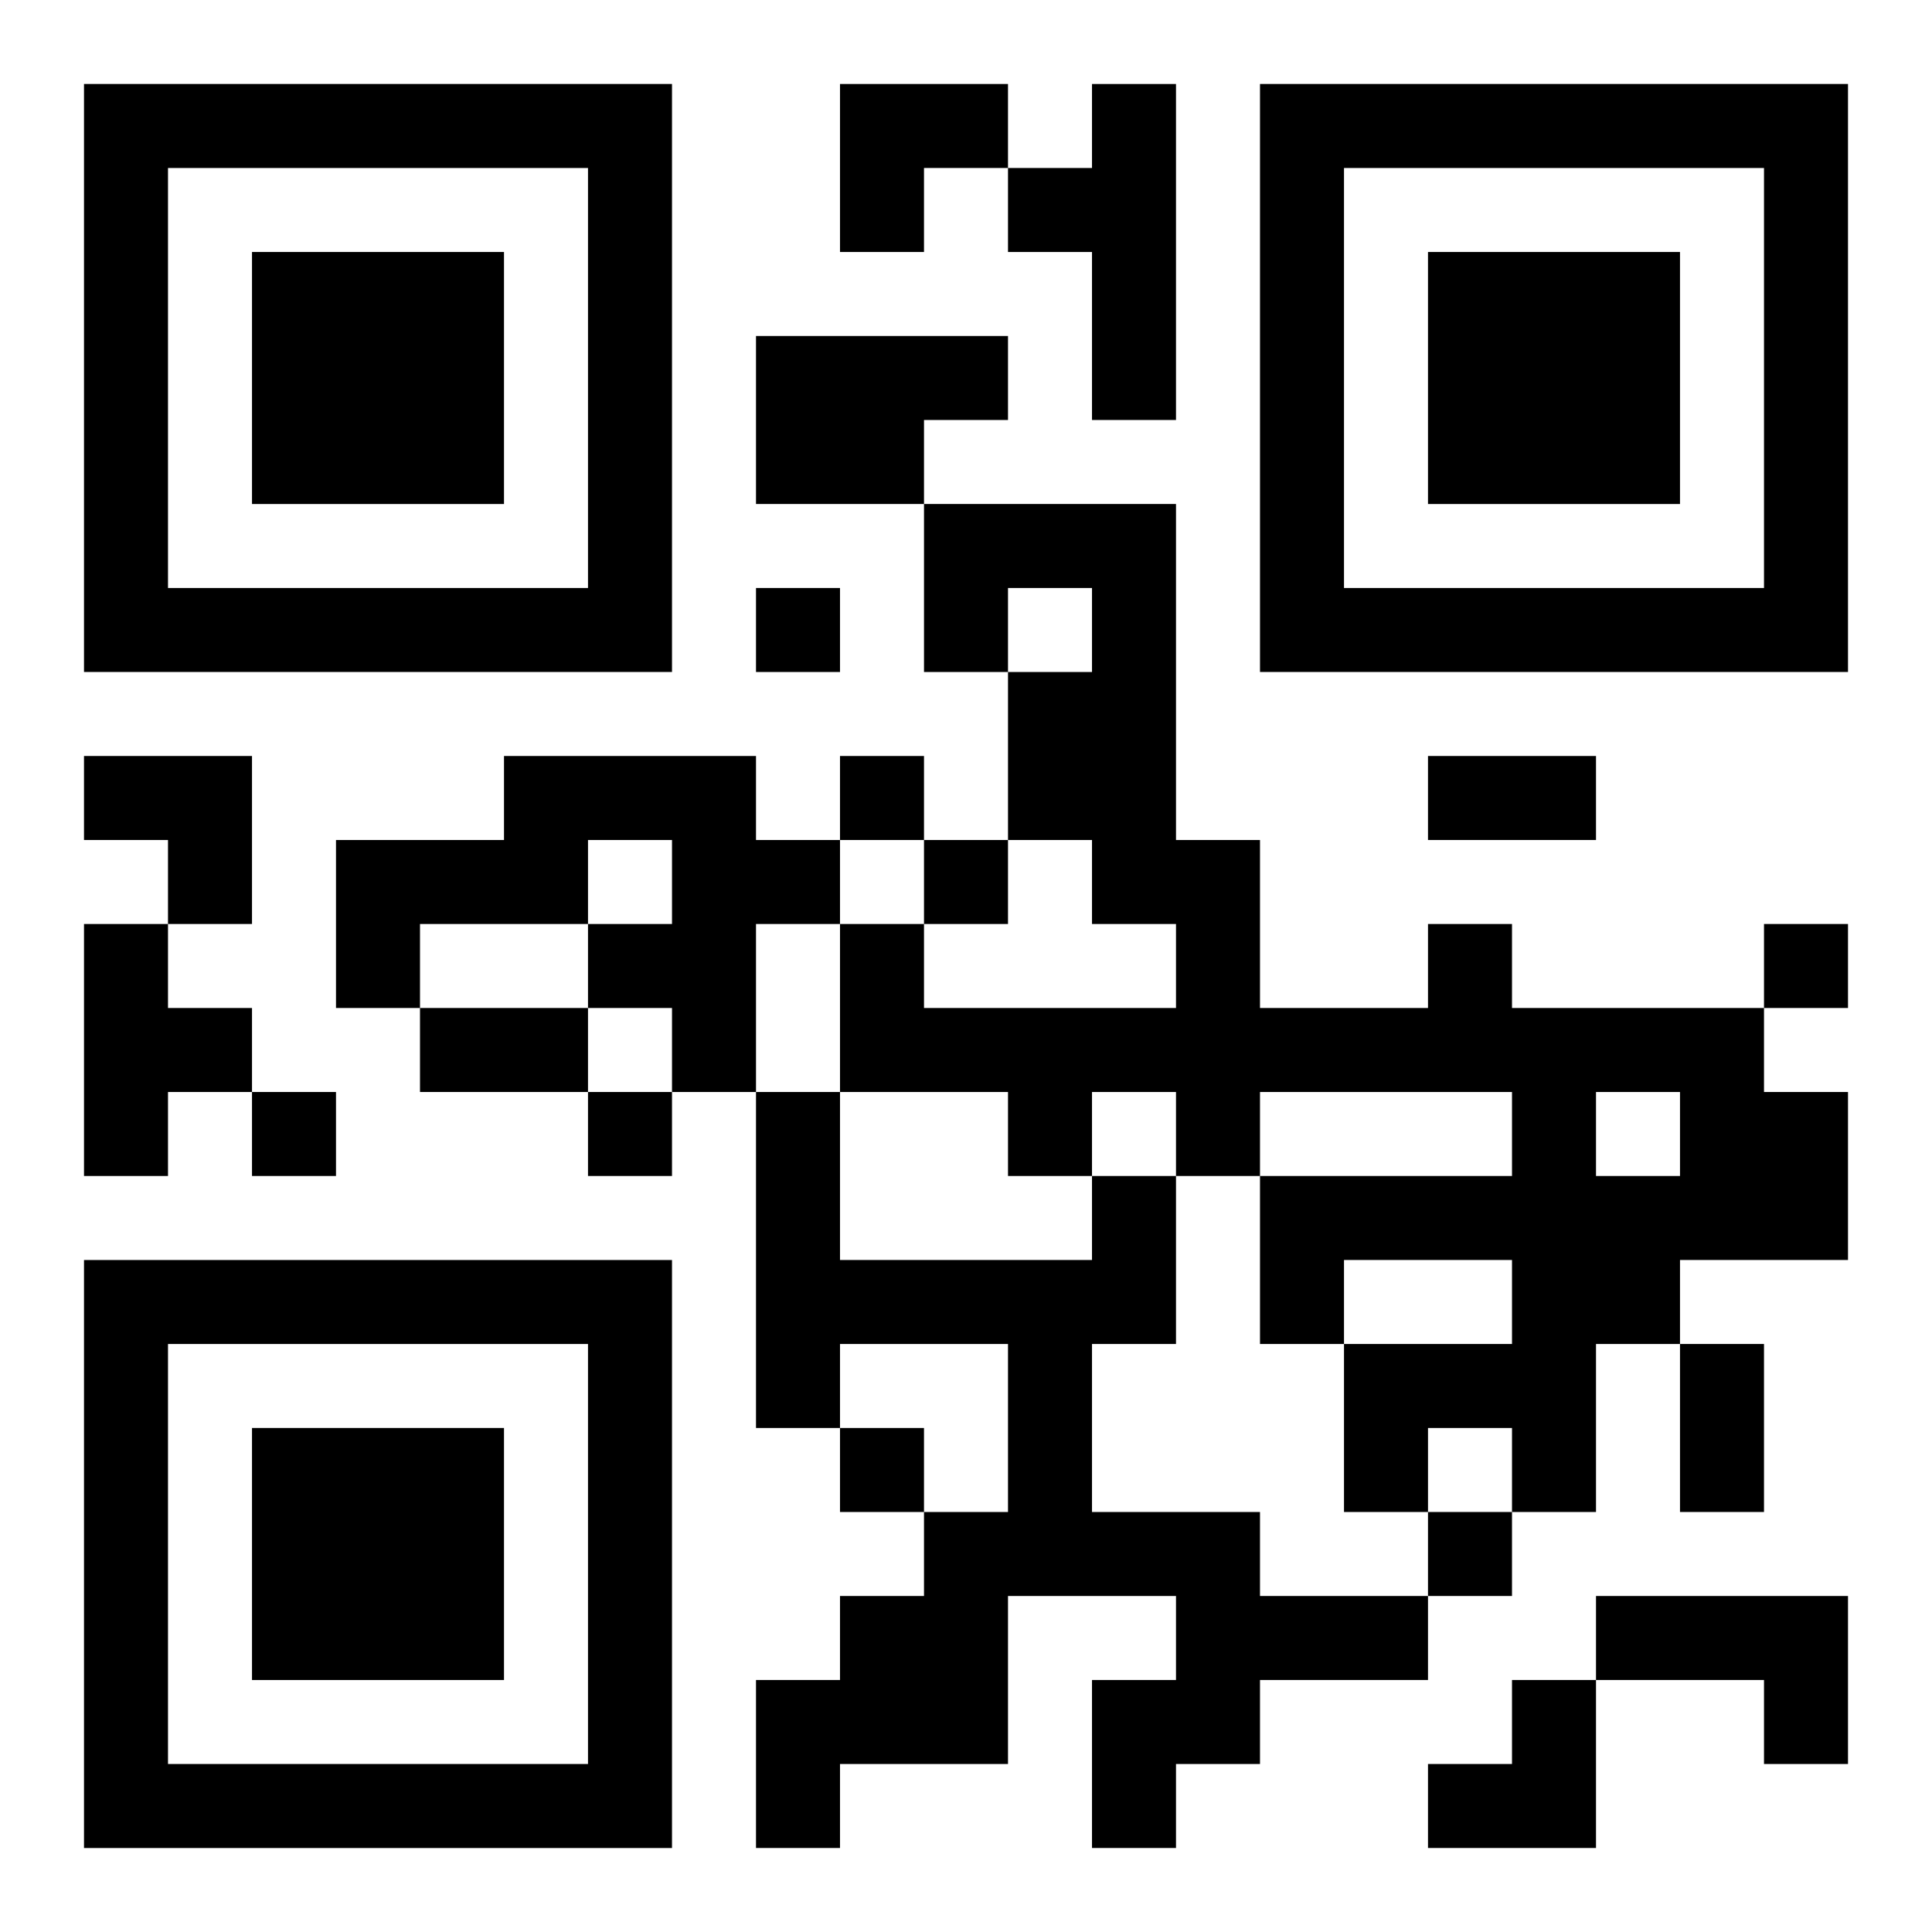
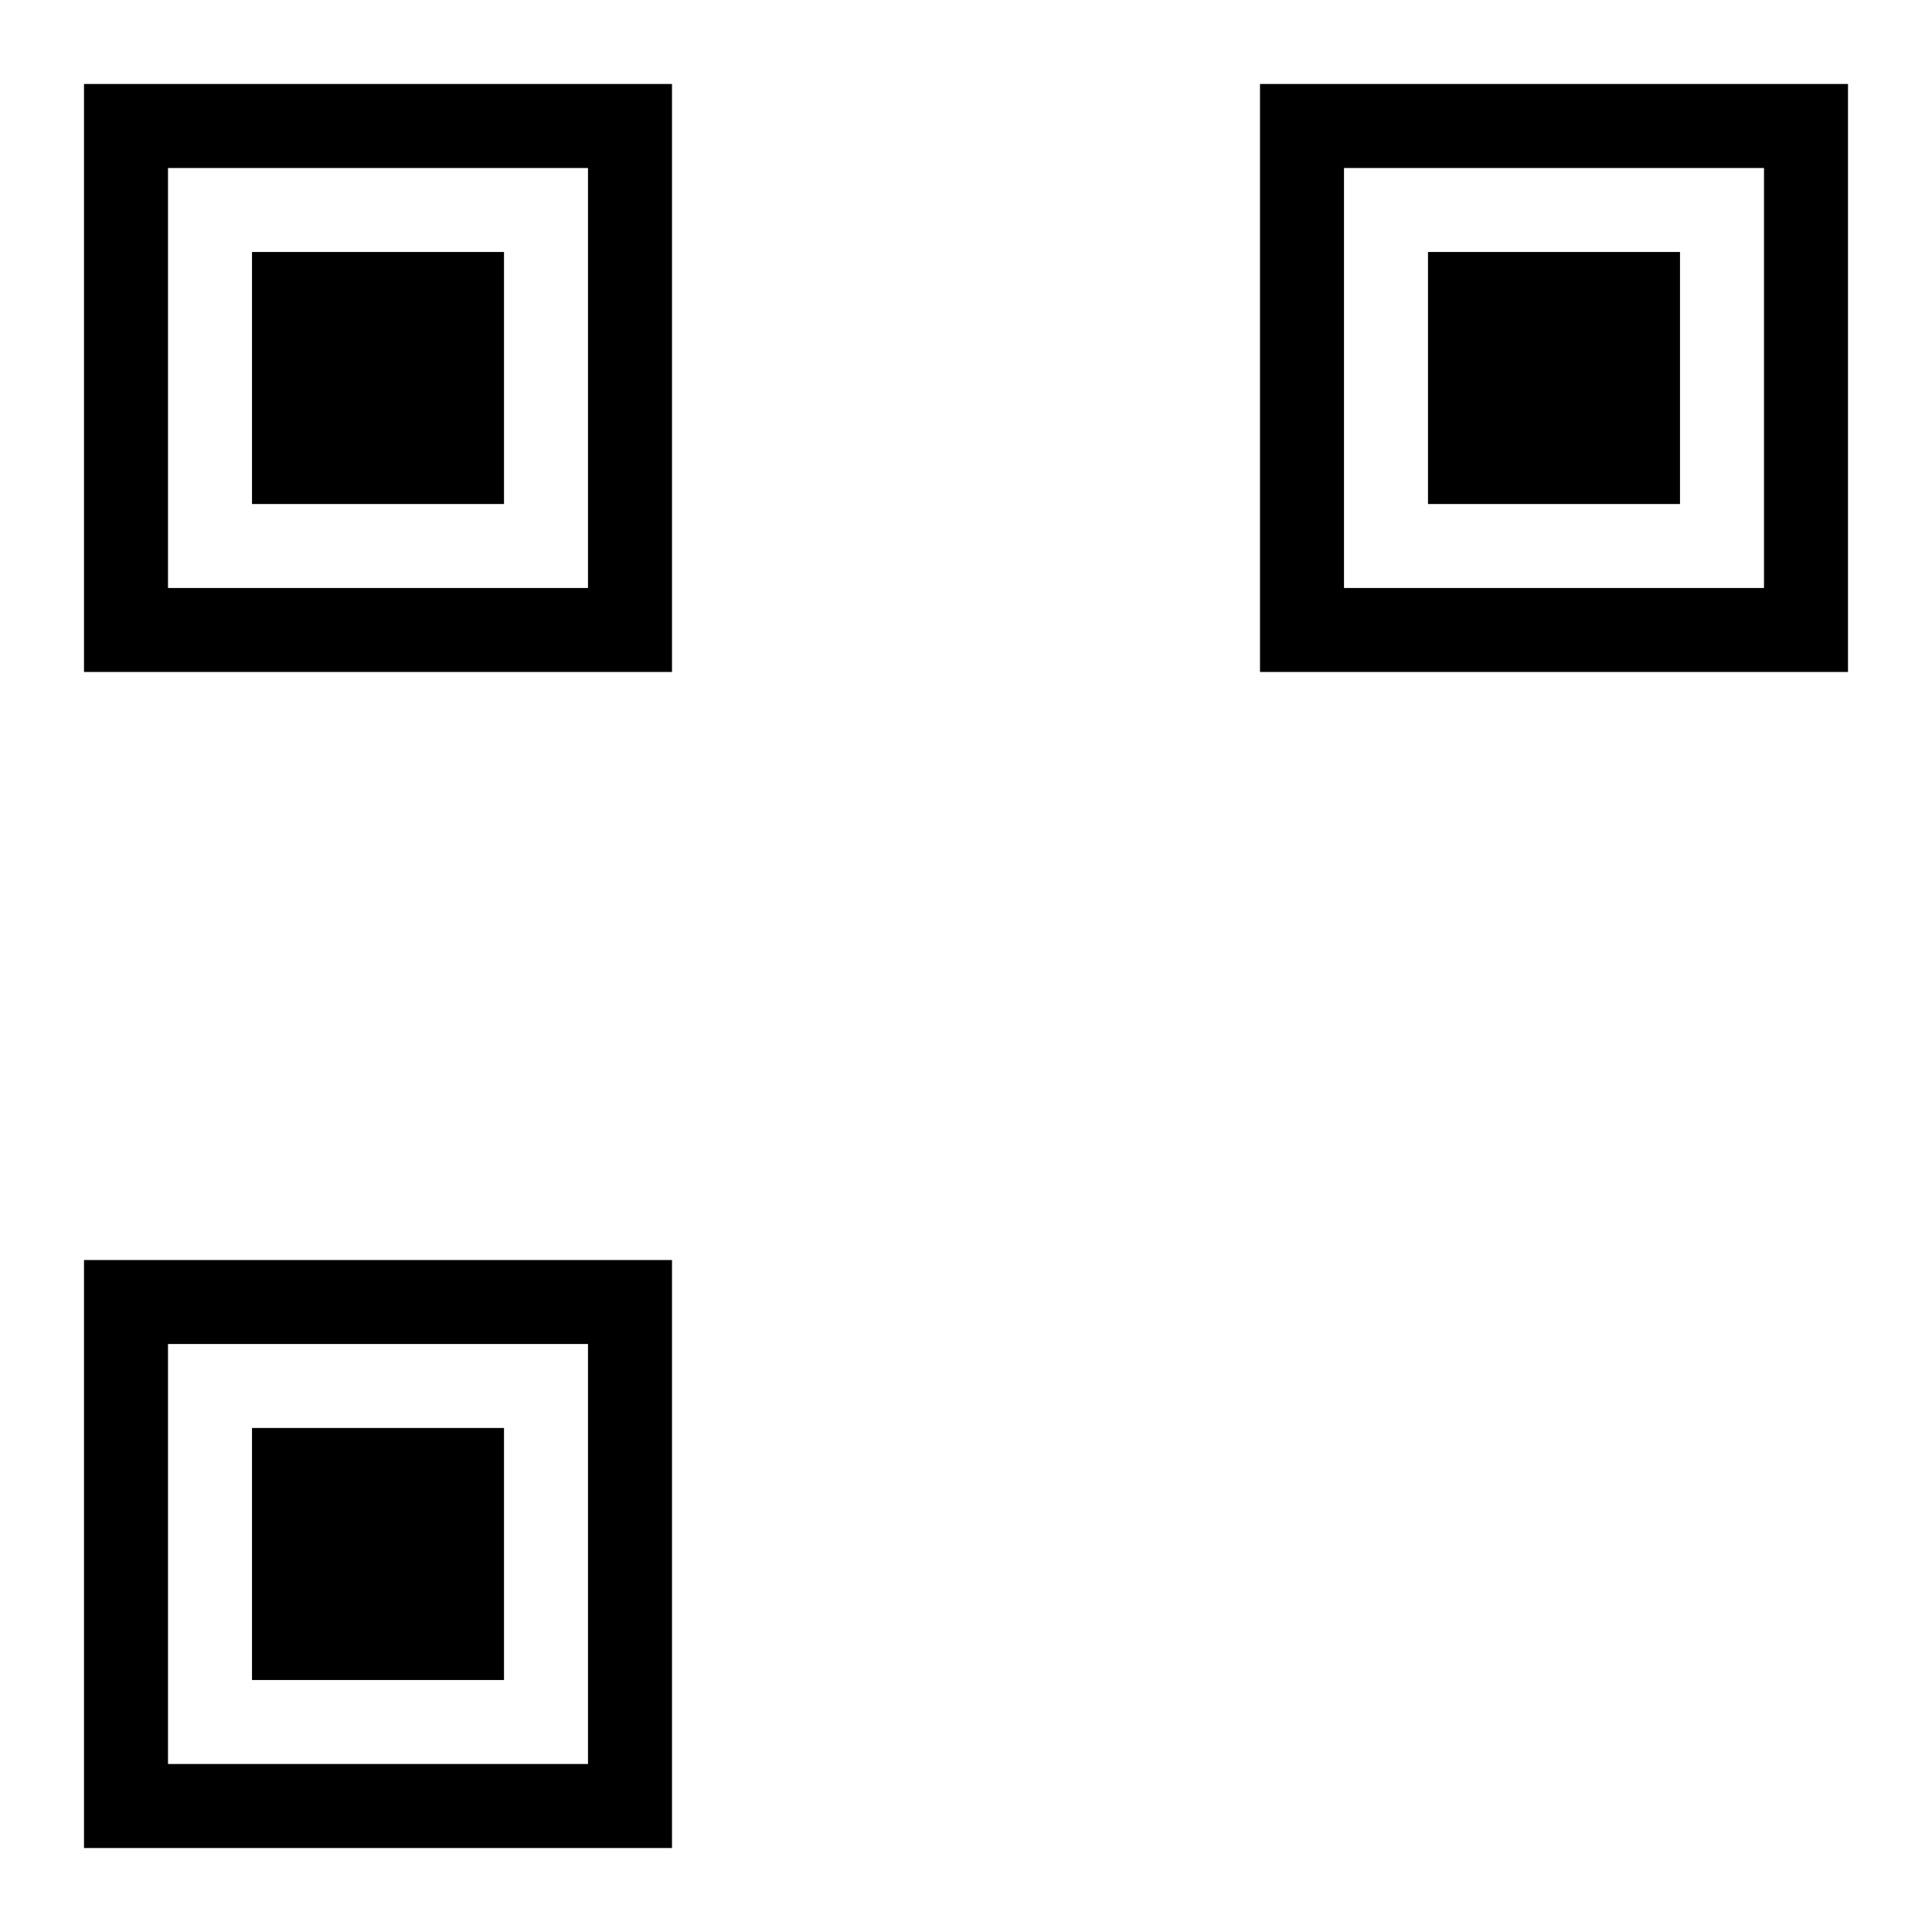
<svg xmlns="http://www.w3.org/2000/svg" xmlns:xlink="http://www.w3.org/1999/xlink" width="250" height="250" baseProfile="full" version="1.1" viewBox="-1 -1 23 23">
  <symbol id="a">
    <path d="m0 7v7h7v-7h-7zm1 1h5v5h-5v-5zm1 1v3h3v-3h-3z" />
  </symbol>
  <use y="-7" xlink:href="#a" />
  <use y="7" xlink:href="#a" />
  <use x="14" y="-7" xlink:href="#a" />
-   <path d="m12 0h1v4h-1v-2h-1v-1h1v-1m-4 3h3v1h-1v1h-2v-2m-3 5h3v1h1v1h-1v2h-1v-1h-1v-1h1v-1h-1v1h-2v1h-1v-2h2v-1m-5 2h1v1h1v1h-1v1h-1v-3m16 0h1v1h3v1h1v2h-2v1h-1v2h-1v-1h-1v1h-1v-2h2v-1h-2v1h-1v-2h3v-1h-3v1h-1v-1h-1v1h-1v-1h-2v-2h1v1h3v-1h-1v-1h-1v-2h1v-1h-1v1h-1v-2h3v4h1v2h2v-1m2 2v1h1v-1h-1m-6 1h1v2h-1v2h2v1h2v1h-2v1h-1v1h-1v-2h1v-1h-2v2h-2v1h-1v-2h1v-1h1v-1h1v-2h-2v1h-1v-4h1v2h3v-1m6 5h3v2h-1v-1h-2v-1m-10-12v1h1v-1h-1m1 2v1h1v-1h-1m1 1v1h1v-1h-1m10 1v1h1v-1h-1m-18 2v1h1v-1h-1m4 0v1h1v-1h-1m3 4v1h1v-1h-1m7 1v1h1v-1h-1m0-9h2v1h-2v-1m-12 3h2v1h-2v-1m15 4h1v2h-1v-2m-10-15h2v1h-1v1h-1zm-9 8h2v2h-1v-1h-1zm16 11m1 0h1v2h-2v-1h1z" />
</svg>